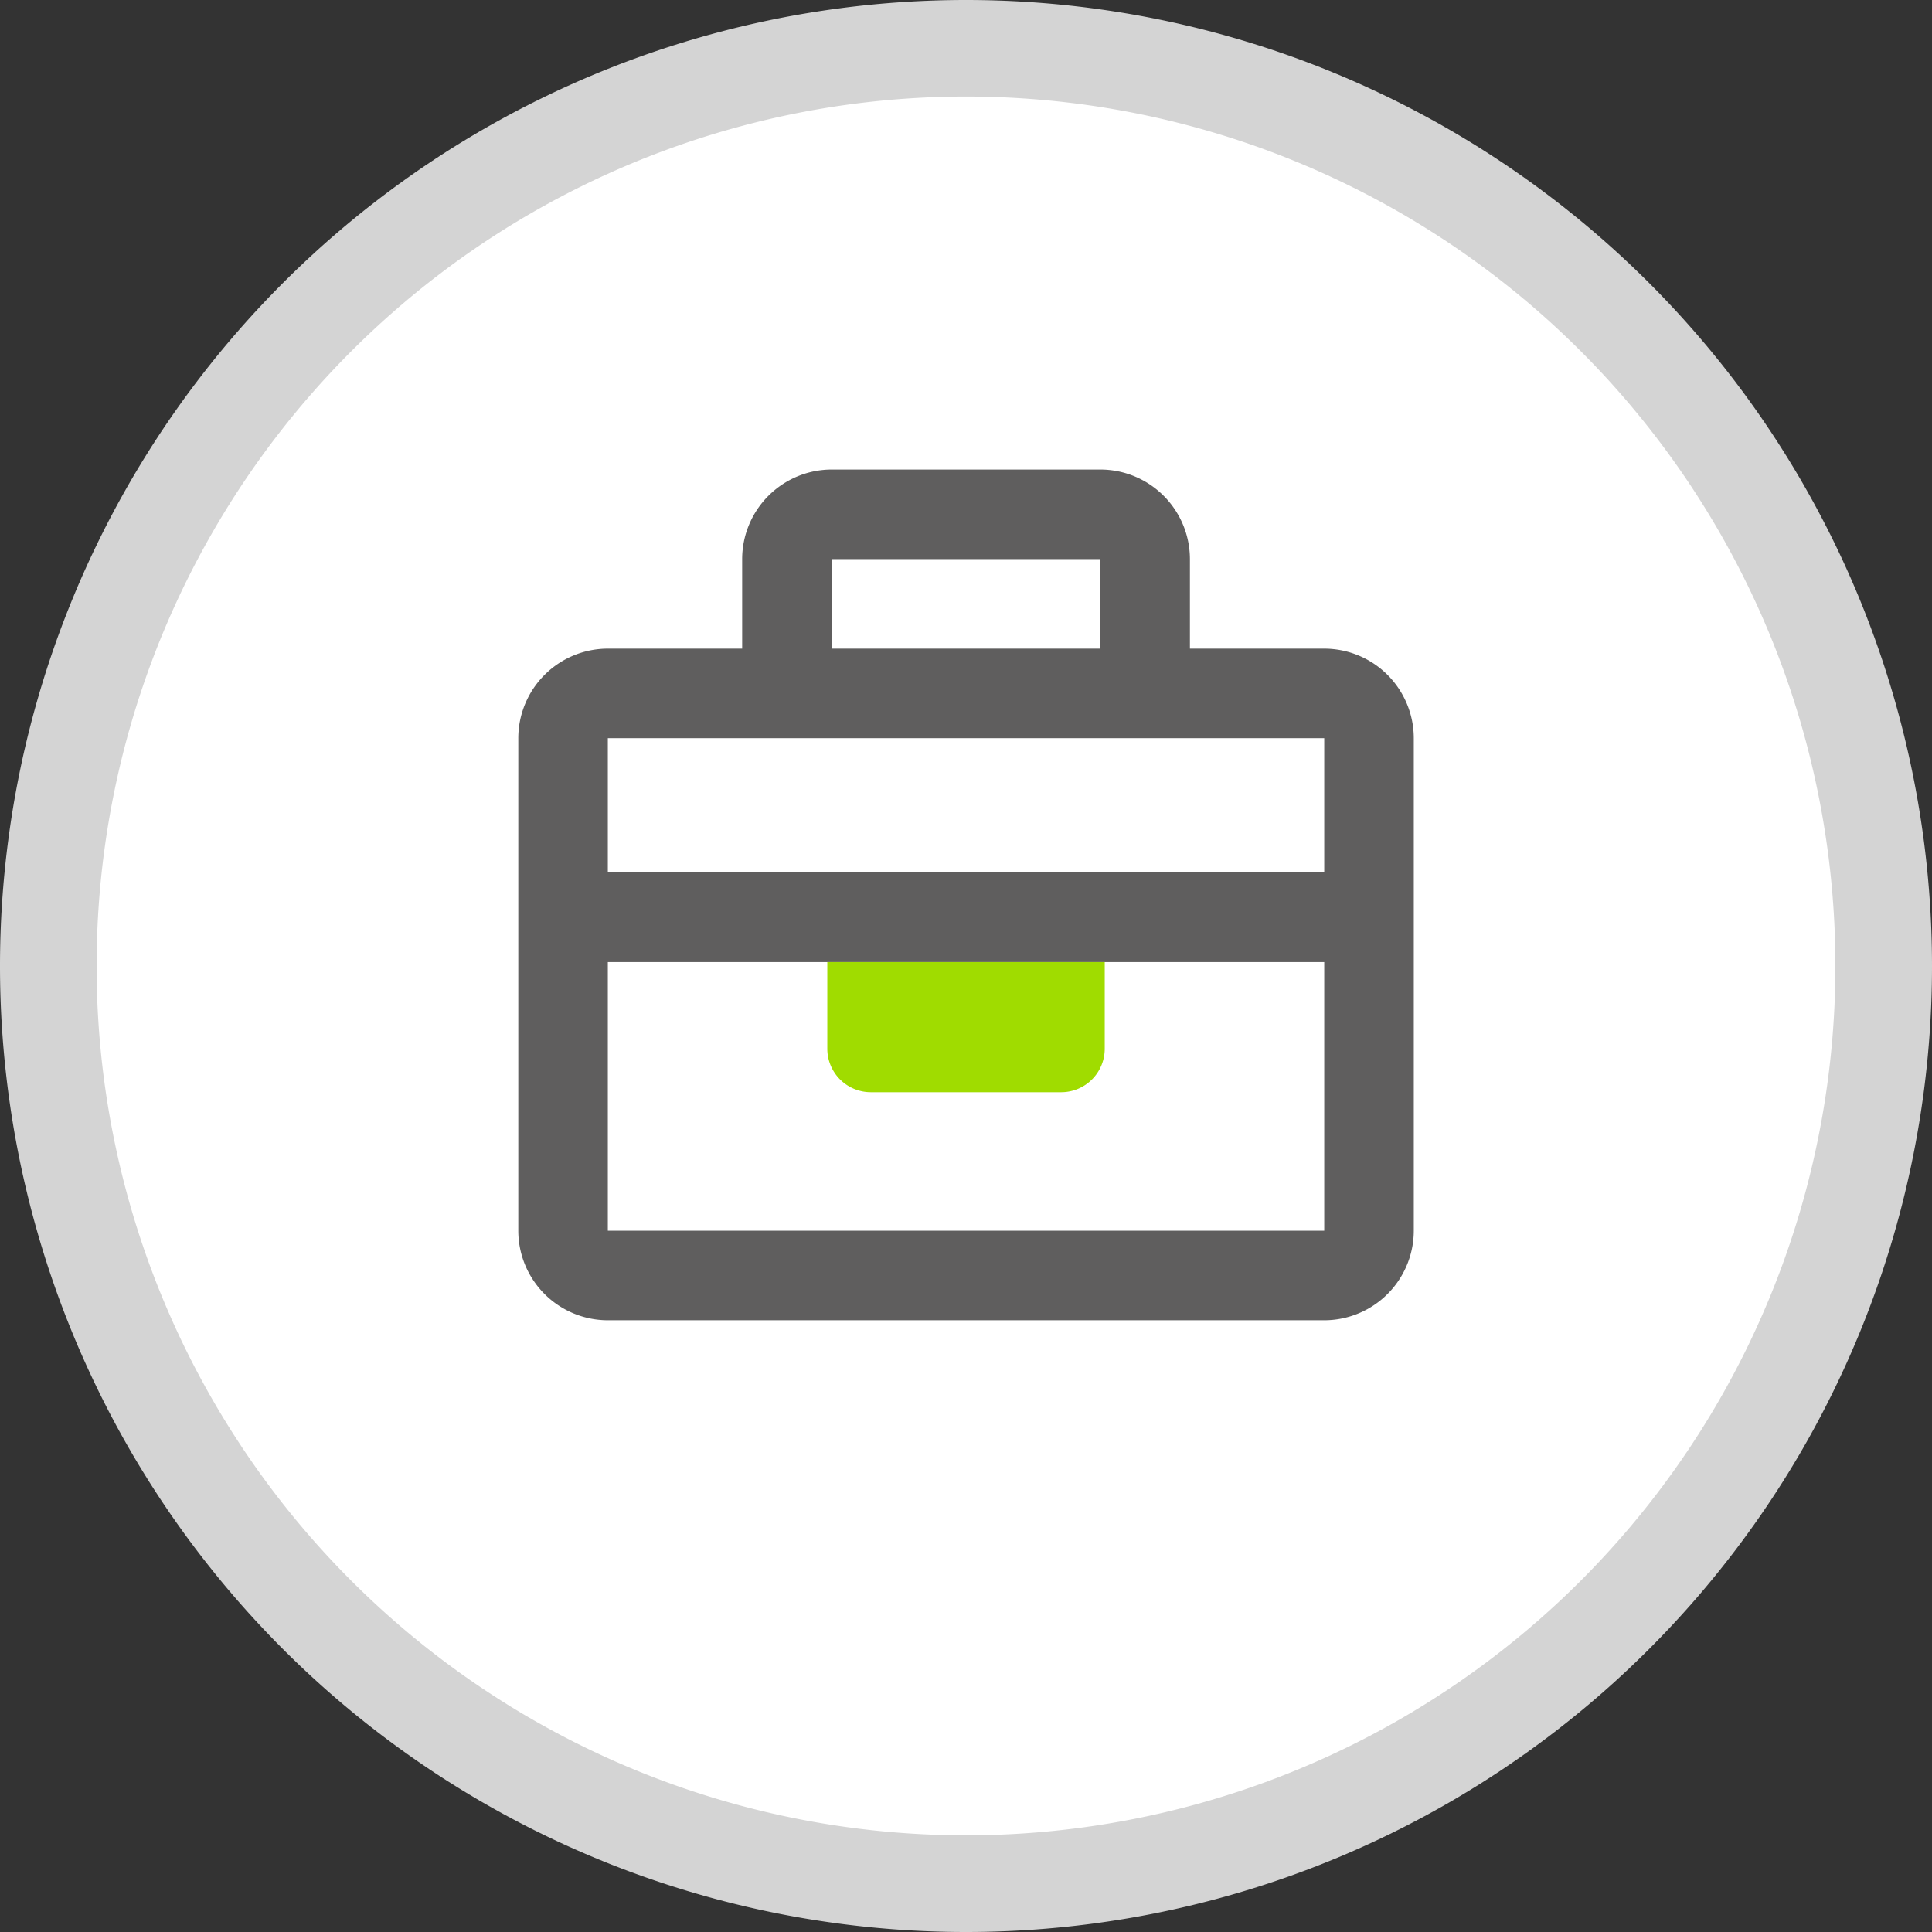
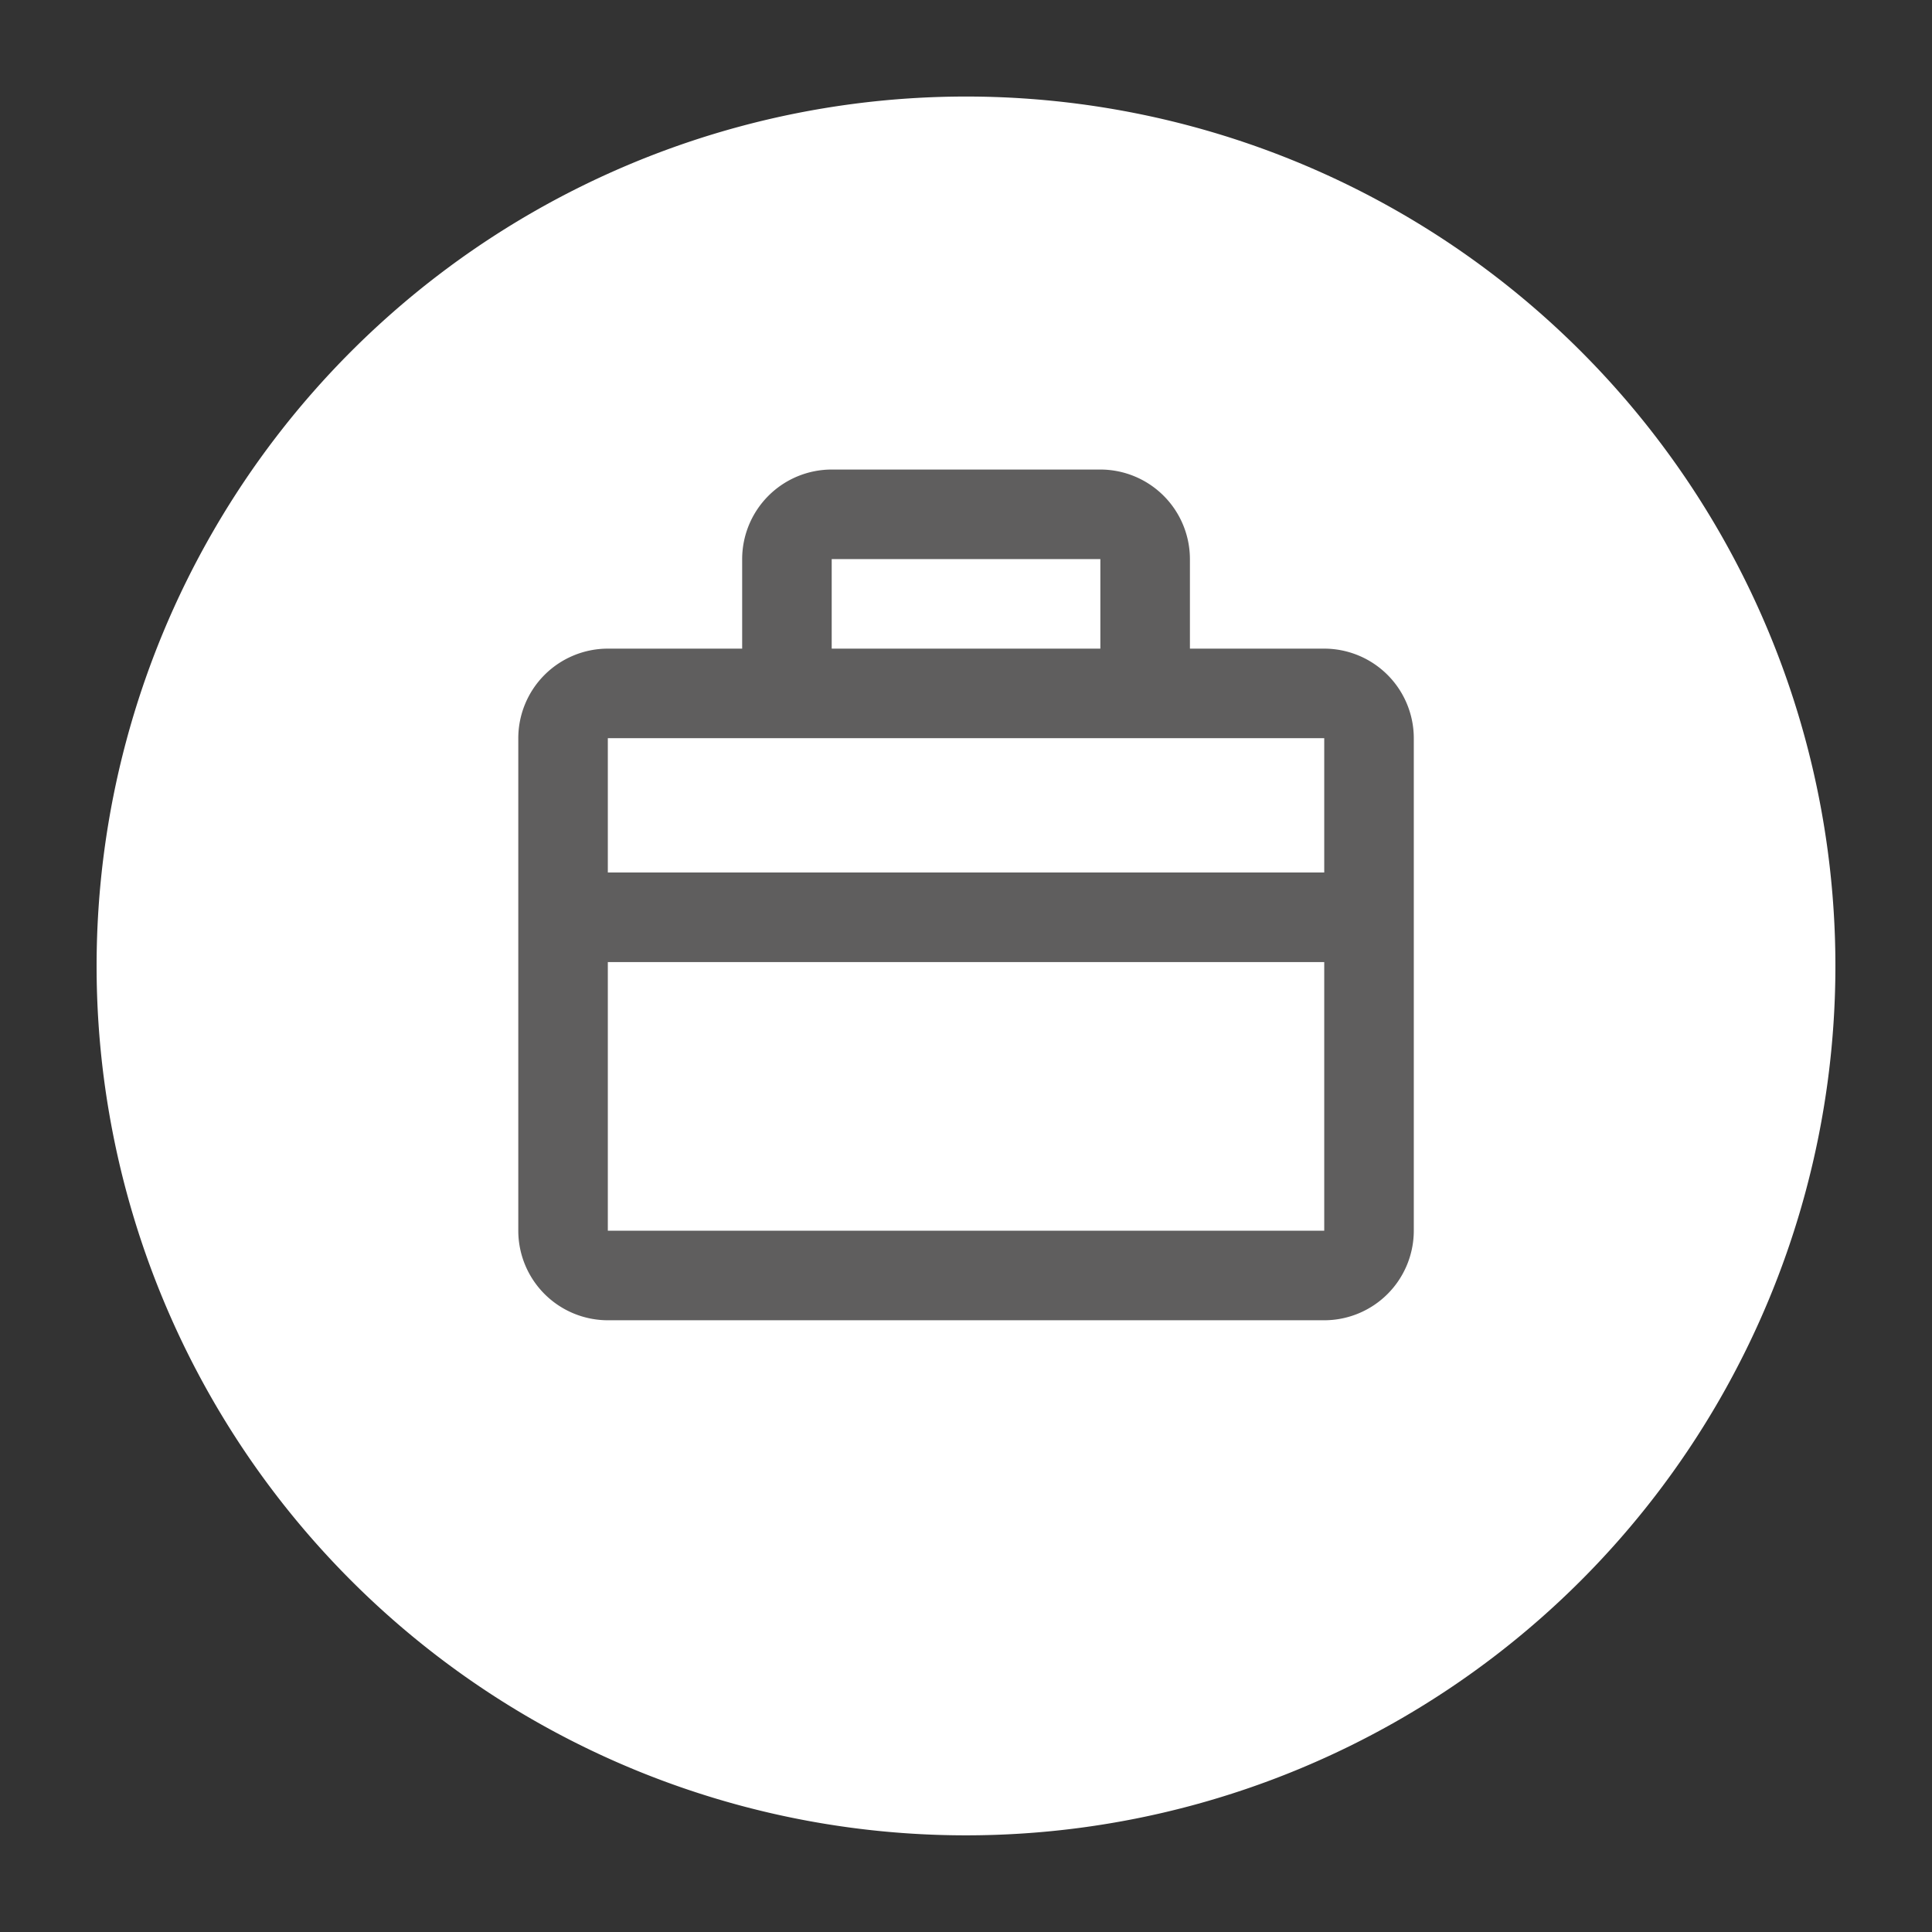
<svg xmlns="http://www.w3.org/2000/svg" width="90" height="90" viewBox="0 0 90 90">
  <rect x="0" y="0" width="90" height="90" fill="#333333" stroke="none" />
  <defs>
    <style>.a{fill:#d4d4d4;}.a,.b{fill-rule:evenodd;}.b{fill:#fff;}.c{fill:#5f5e5e;}.d{fill:#a0dc00;}</style>
  </defs>
  <g transform="translate(0.001)">
    <g transform="translate(-0.001)">
-       <path class="a" d="M-346.488,209.822a45,45,0,0,1,45,45,45,45,0,0,1-45,45,45,45,0,0,1-45-45h0A45.006,45.006,0,0,1-346.488,209.822Z" transform="translate(391.488 -209.822)" />
      <g transform="translate(4.5 4.497)">
        <path class="b" d="M-346.488,214.319a40.5,40.5,0,0,1,40.5,40.5,40.5,40.5,0,0,1-40.5,40.5,40.5,40.5,0,0,1-40.5-40.5h0A40.508,40.508,0,0,1-346.488,214.319Z" transform="translate(386.988 -214.319)" />
      </g>
    </g>
    <path class="c" d="M-329.8,240.038h-6.257v-4.172a4.176,4.176,0,0,0-4.172-4.171h-12.515a4.176,4.176,0,0,0-4.171,4.171v4.172h-6.258a4.176,4.176,0,0,0-4.171,4.172v22.944a4.176,4.176,0,0,0,4.171,4.171H-329.8a4.176,4.176,0,0,0,4.172-4.171V244.21A4.176,4.176,0,0,0-329.8,240.038Zm-10.429-4.172v4.172h-12.515v-4.172Zm-14.6,8.344H-329.8v6.257h-33.373V244.21Zm-8.344,22.944V254.639H-329.8l0,12.515Z" transform="translate(391.487 -209.822)" />
-     <path class="d" d="M0,0H12.924a0,0,0,0,1,0,0V4.034A2.028,2.028,0,0,1,10.9,6.062H2.028A2.028,2.028,0,0,1,0,4.034V0A0,0,0,0,1,0,0Z" transform="translate(38.538 44.817)" />
  </g>
</svg>